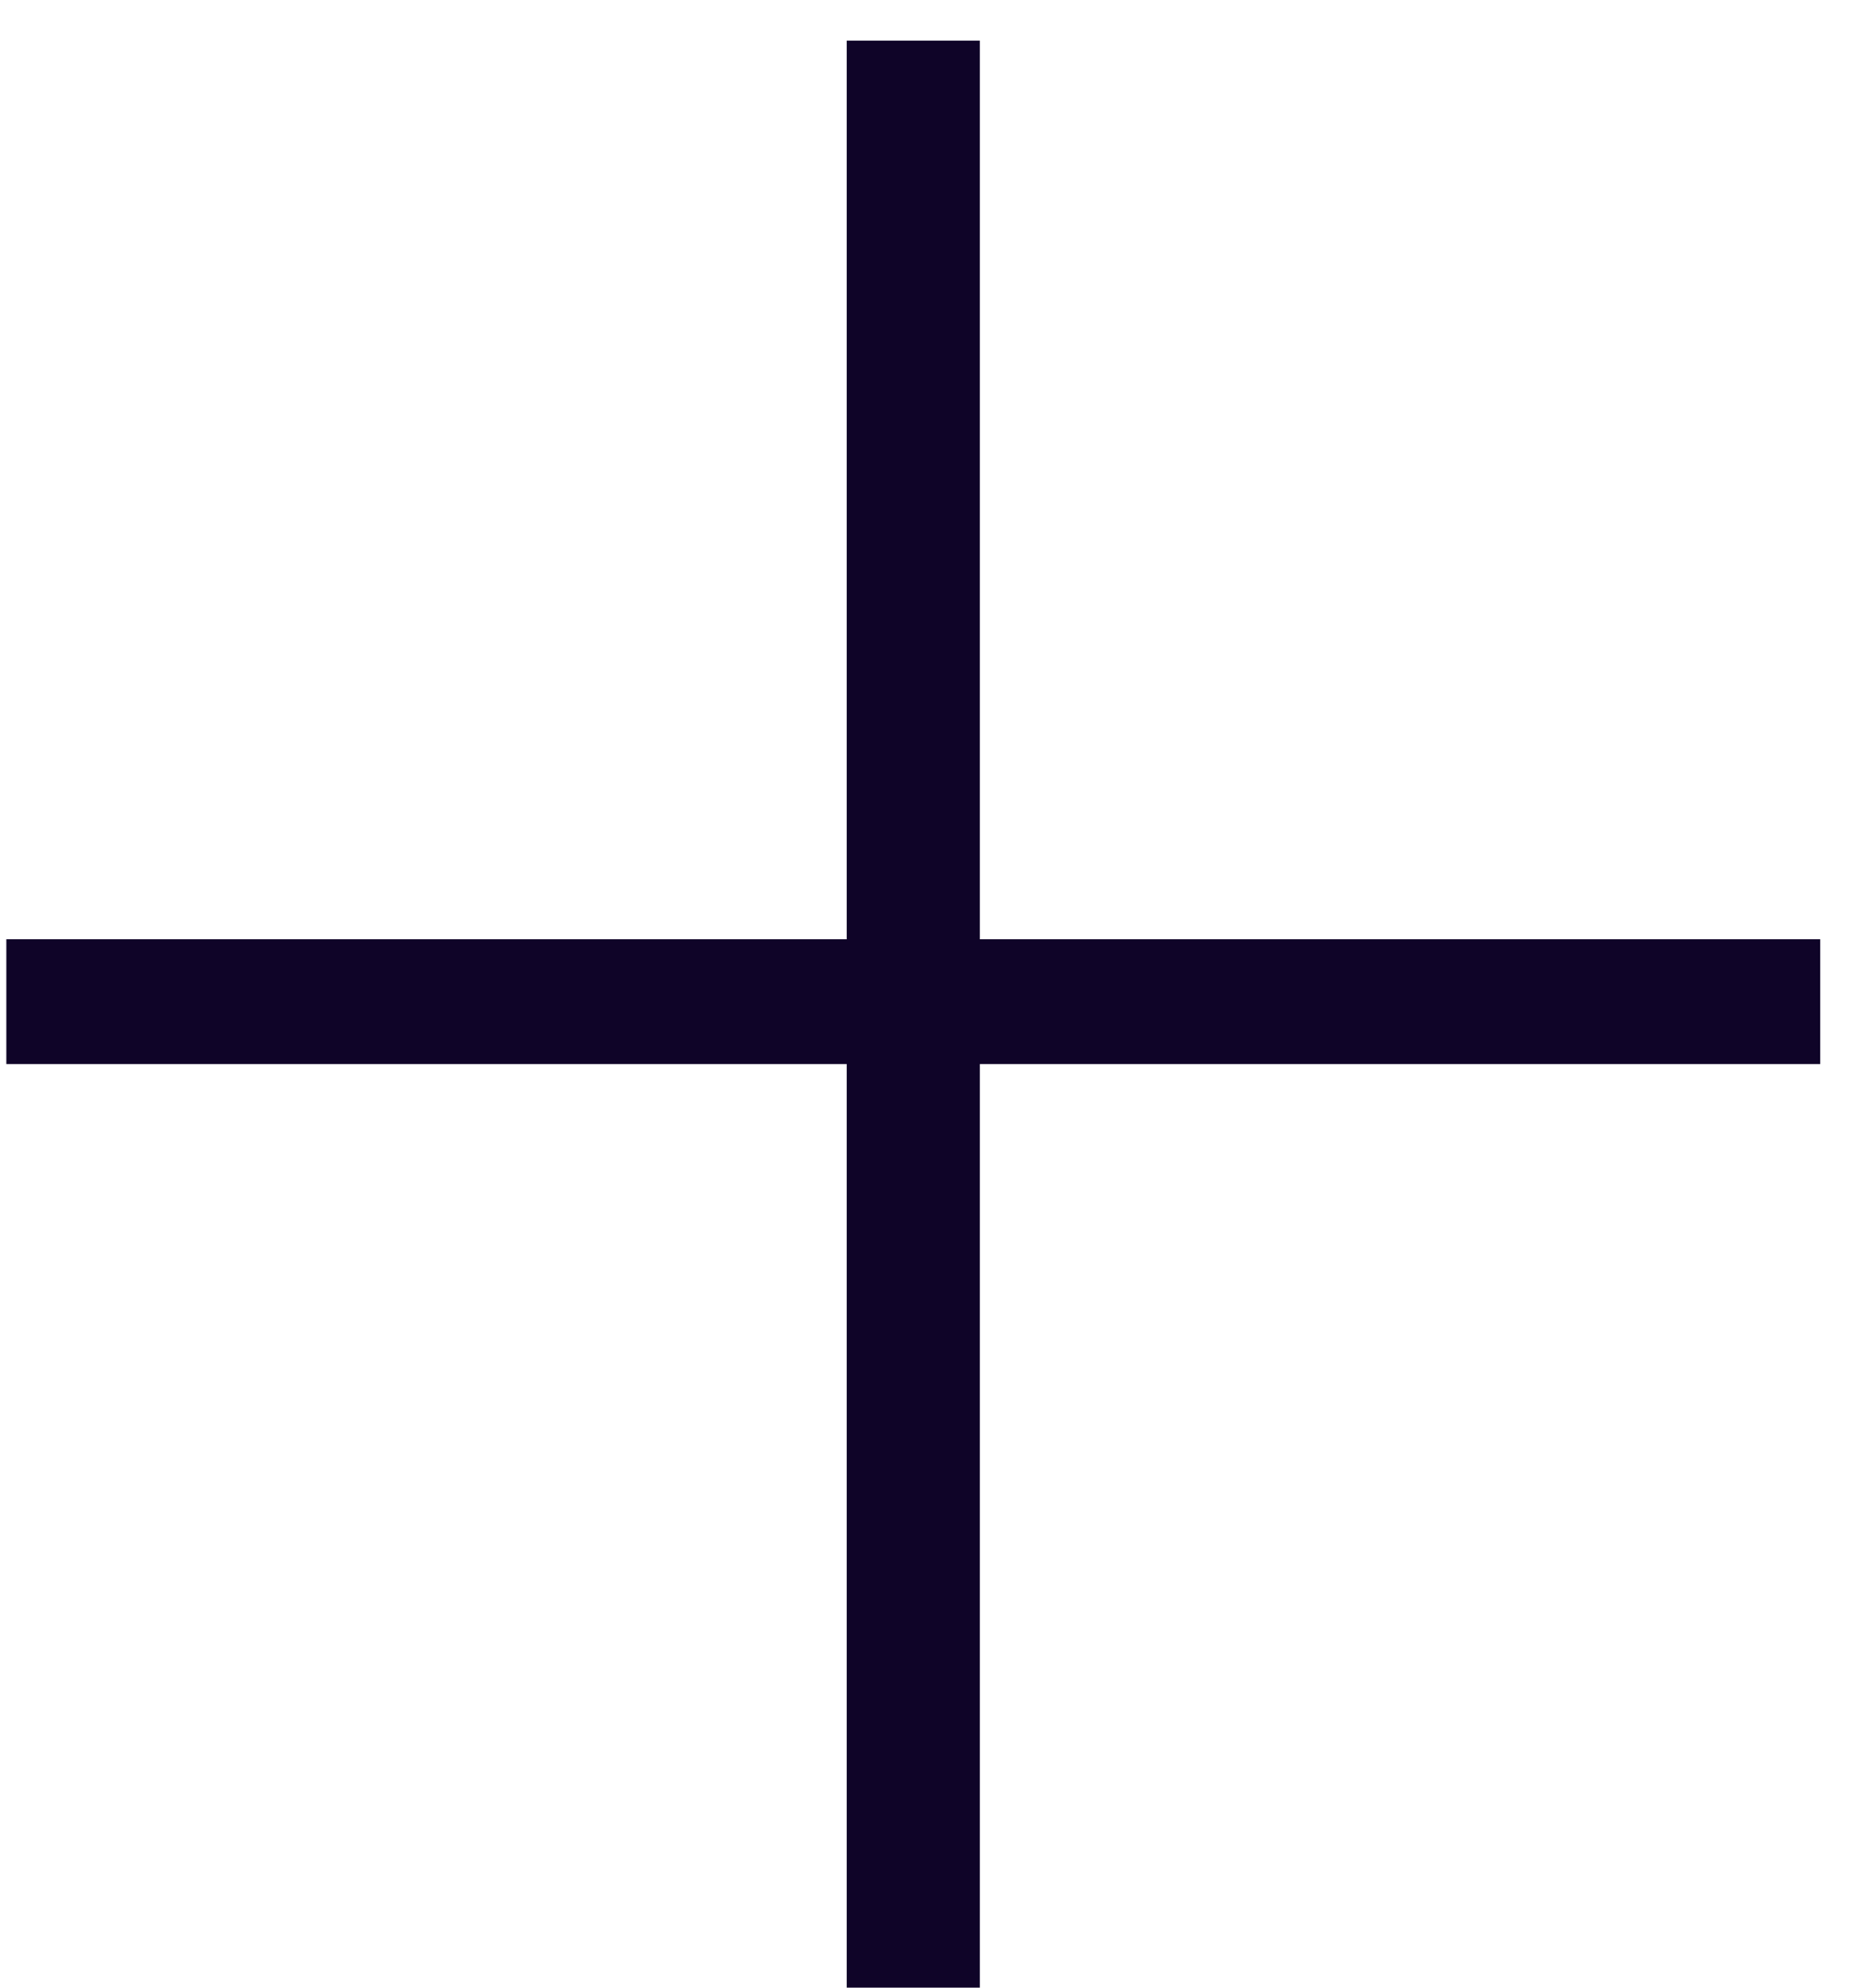
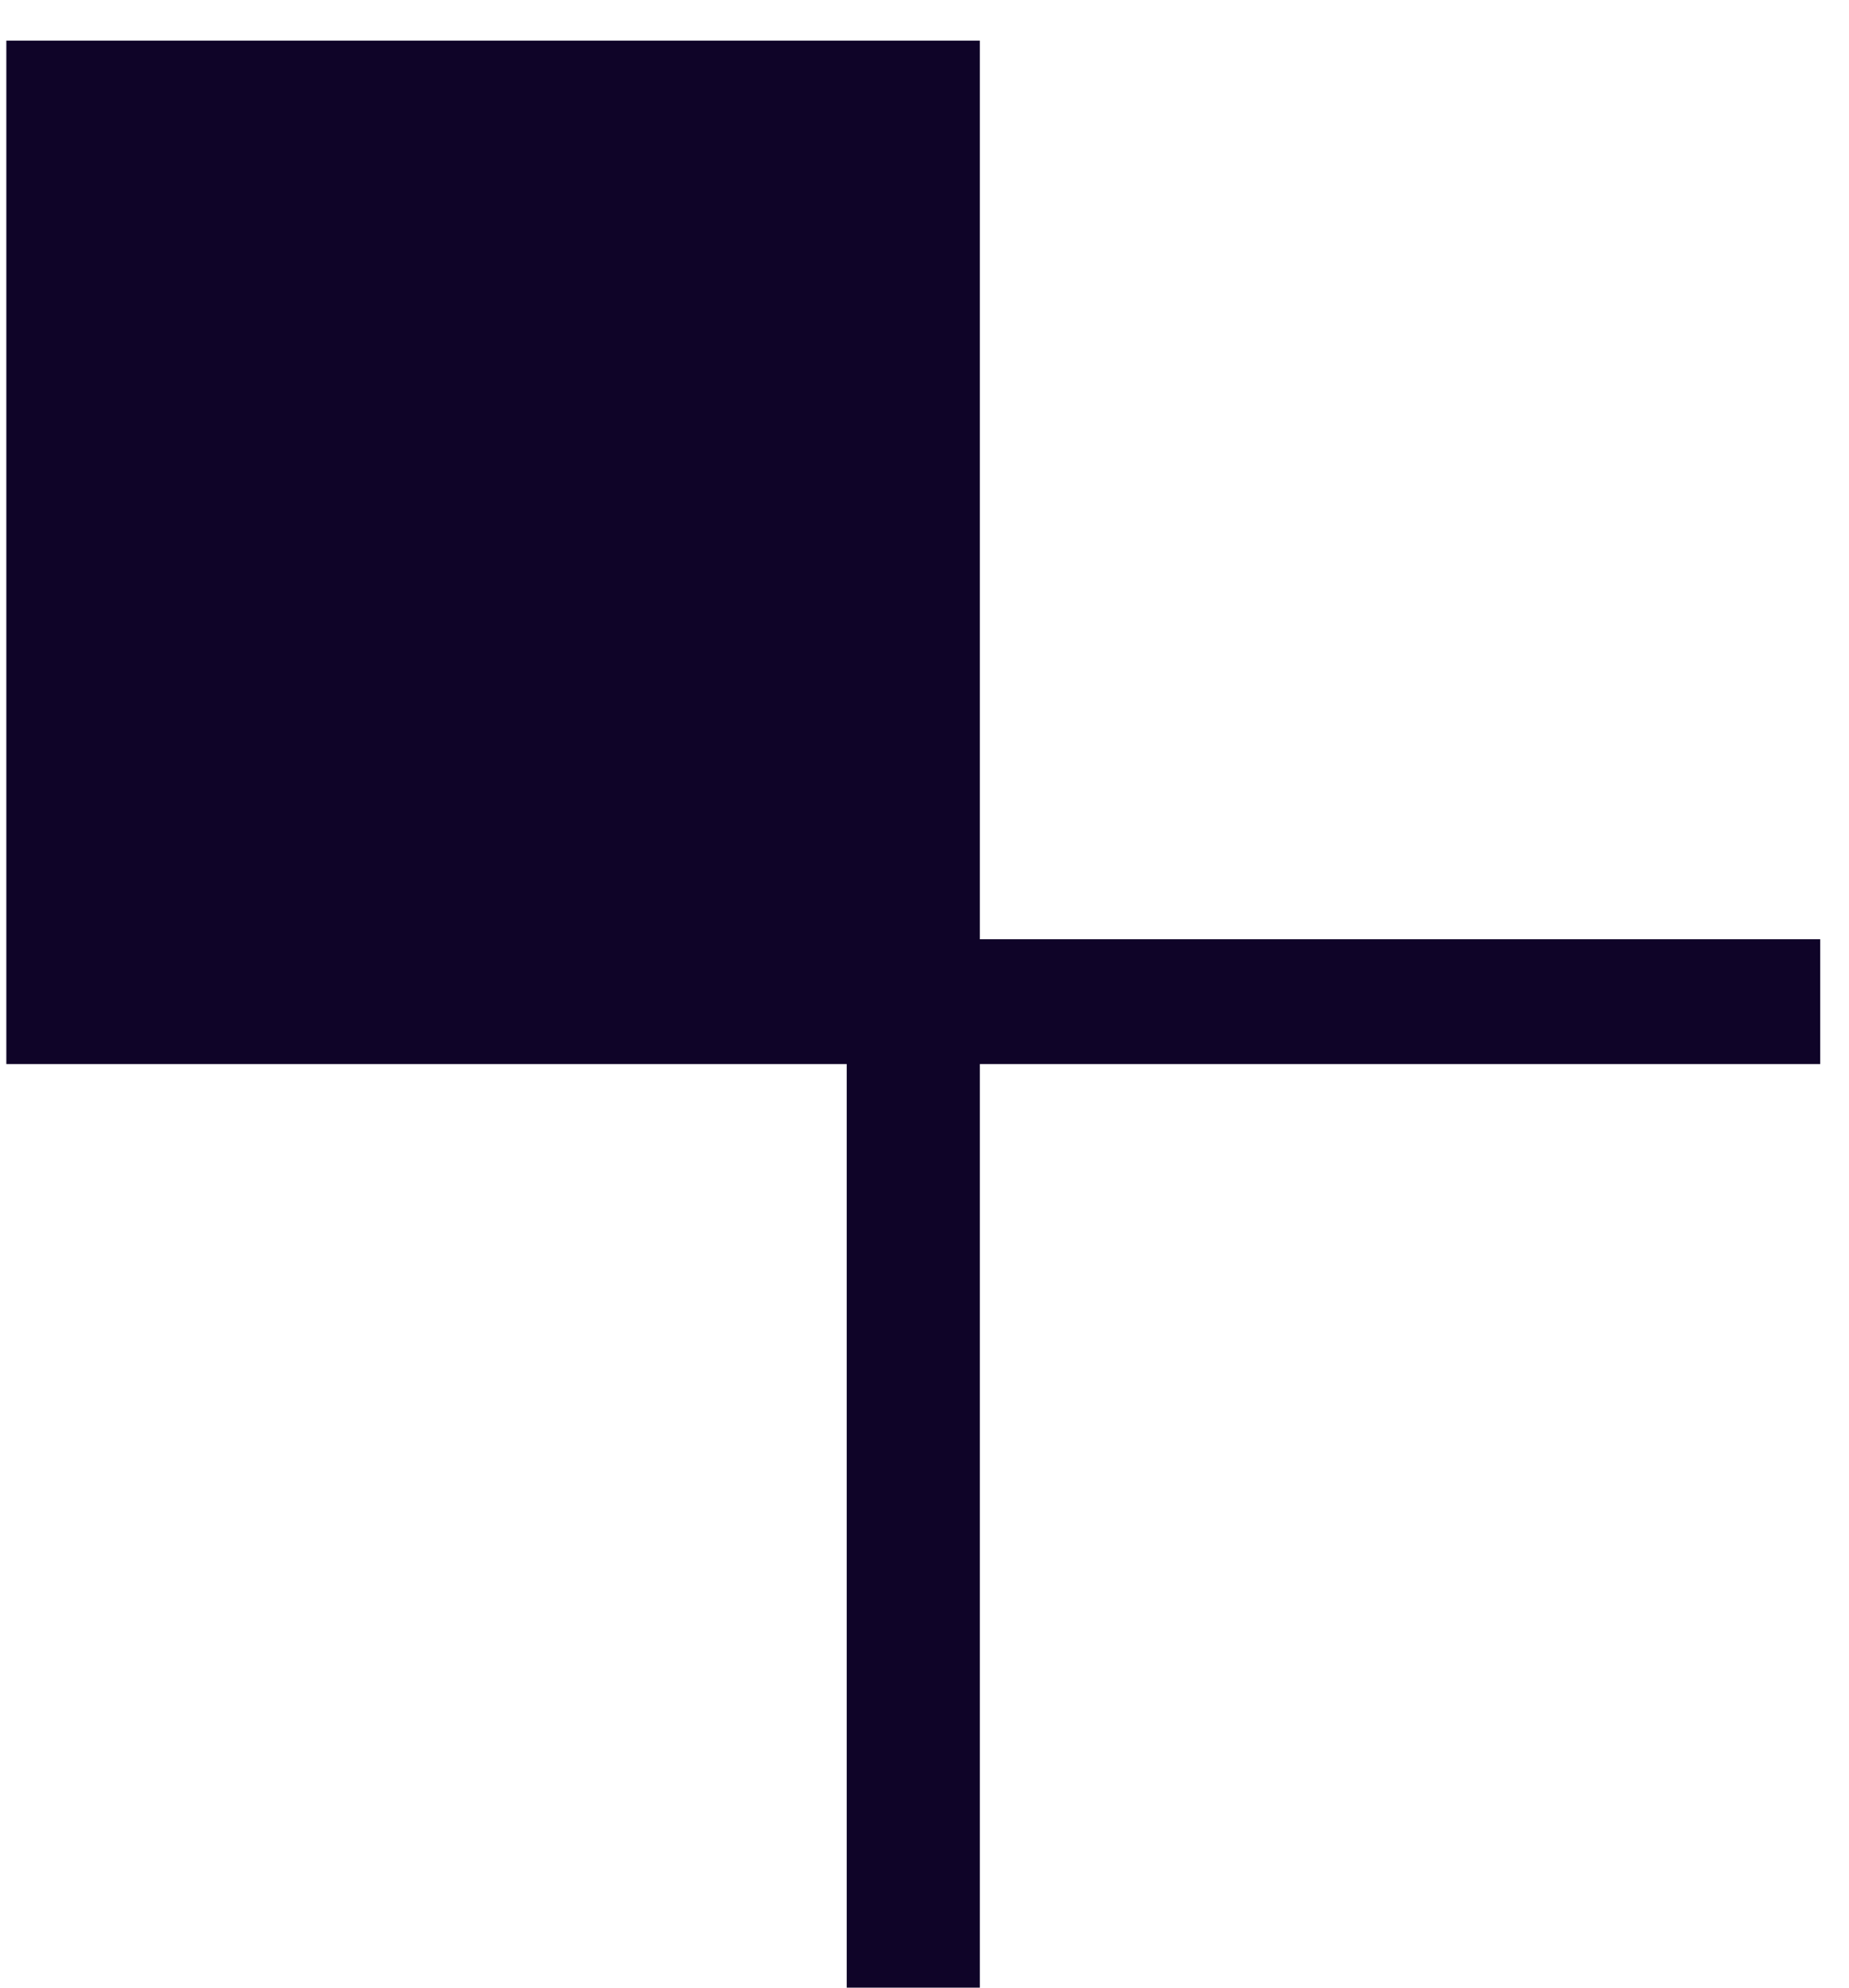
<svg xmlns="http://www.w3.org/2000/svg" width="40" height="43" viewBox="0 0 40 43" fill="none">
-   <path d="M39.377 23.02H21.197V43H18.317V23.02H0.137V20.32H18.317V0.88H21.197V20.32H39.377V23.02Z" fill="#0F0428" />
+   <path d="M39.377 23.02H21.197V43H18.317V23.02H0.137V20.32V0.88H21.197V20.32H39.377V23.02Z" fill="#0F0428" />
</svg>